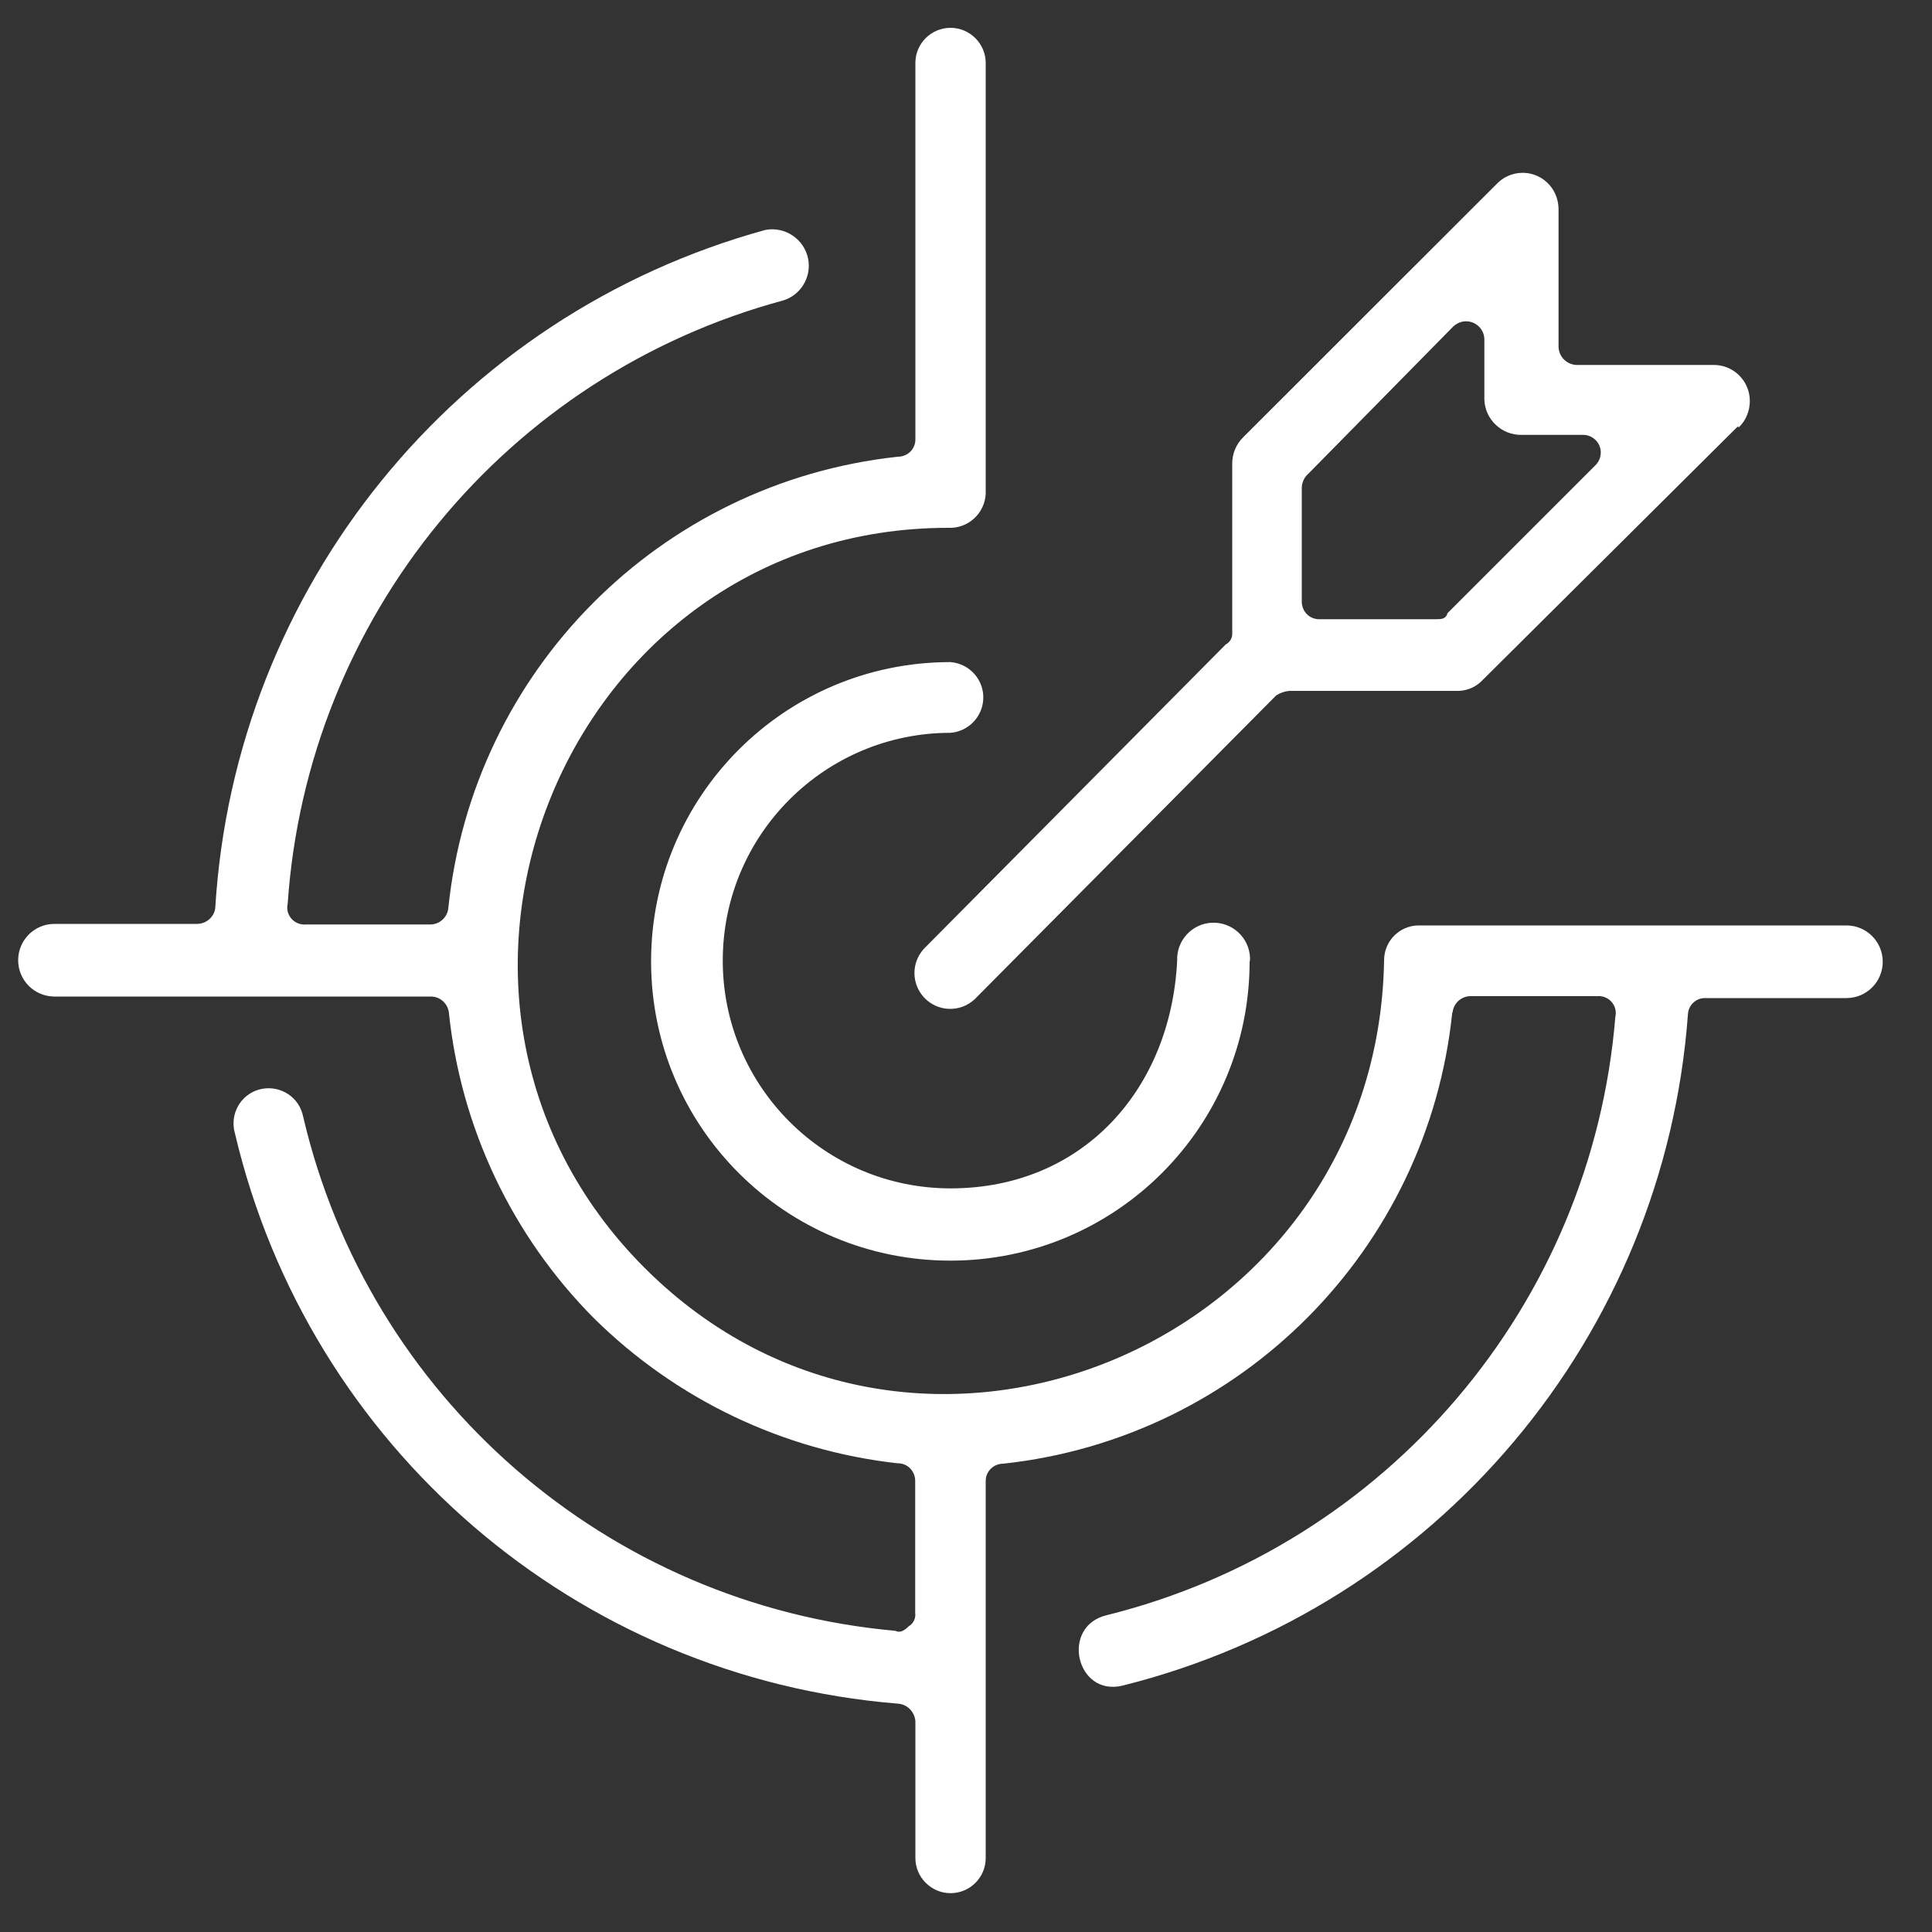
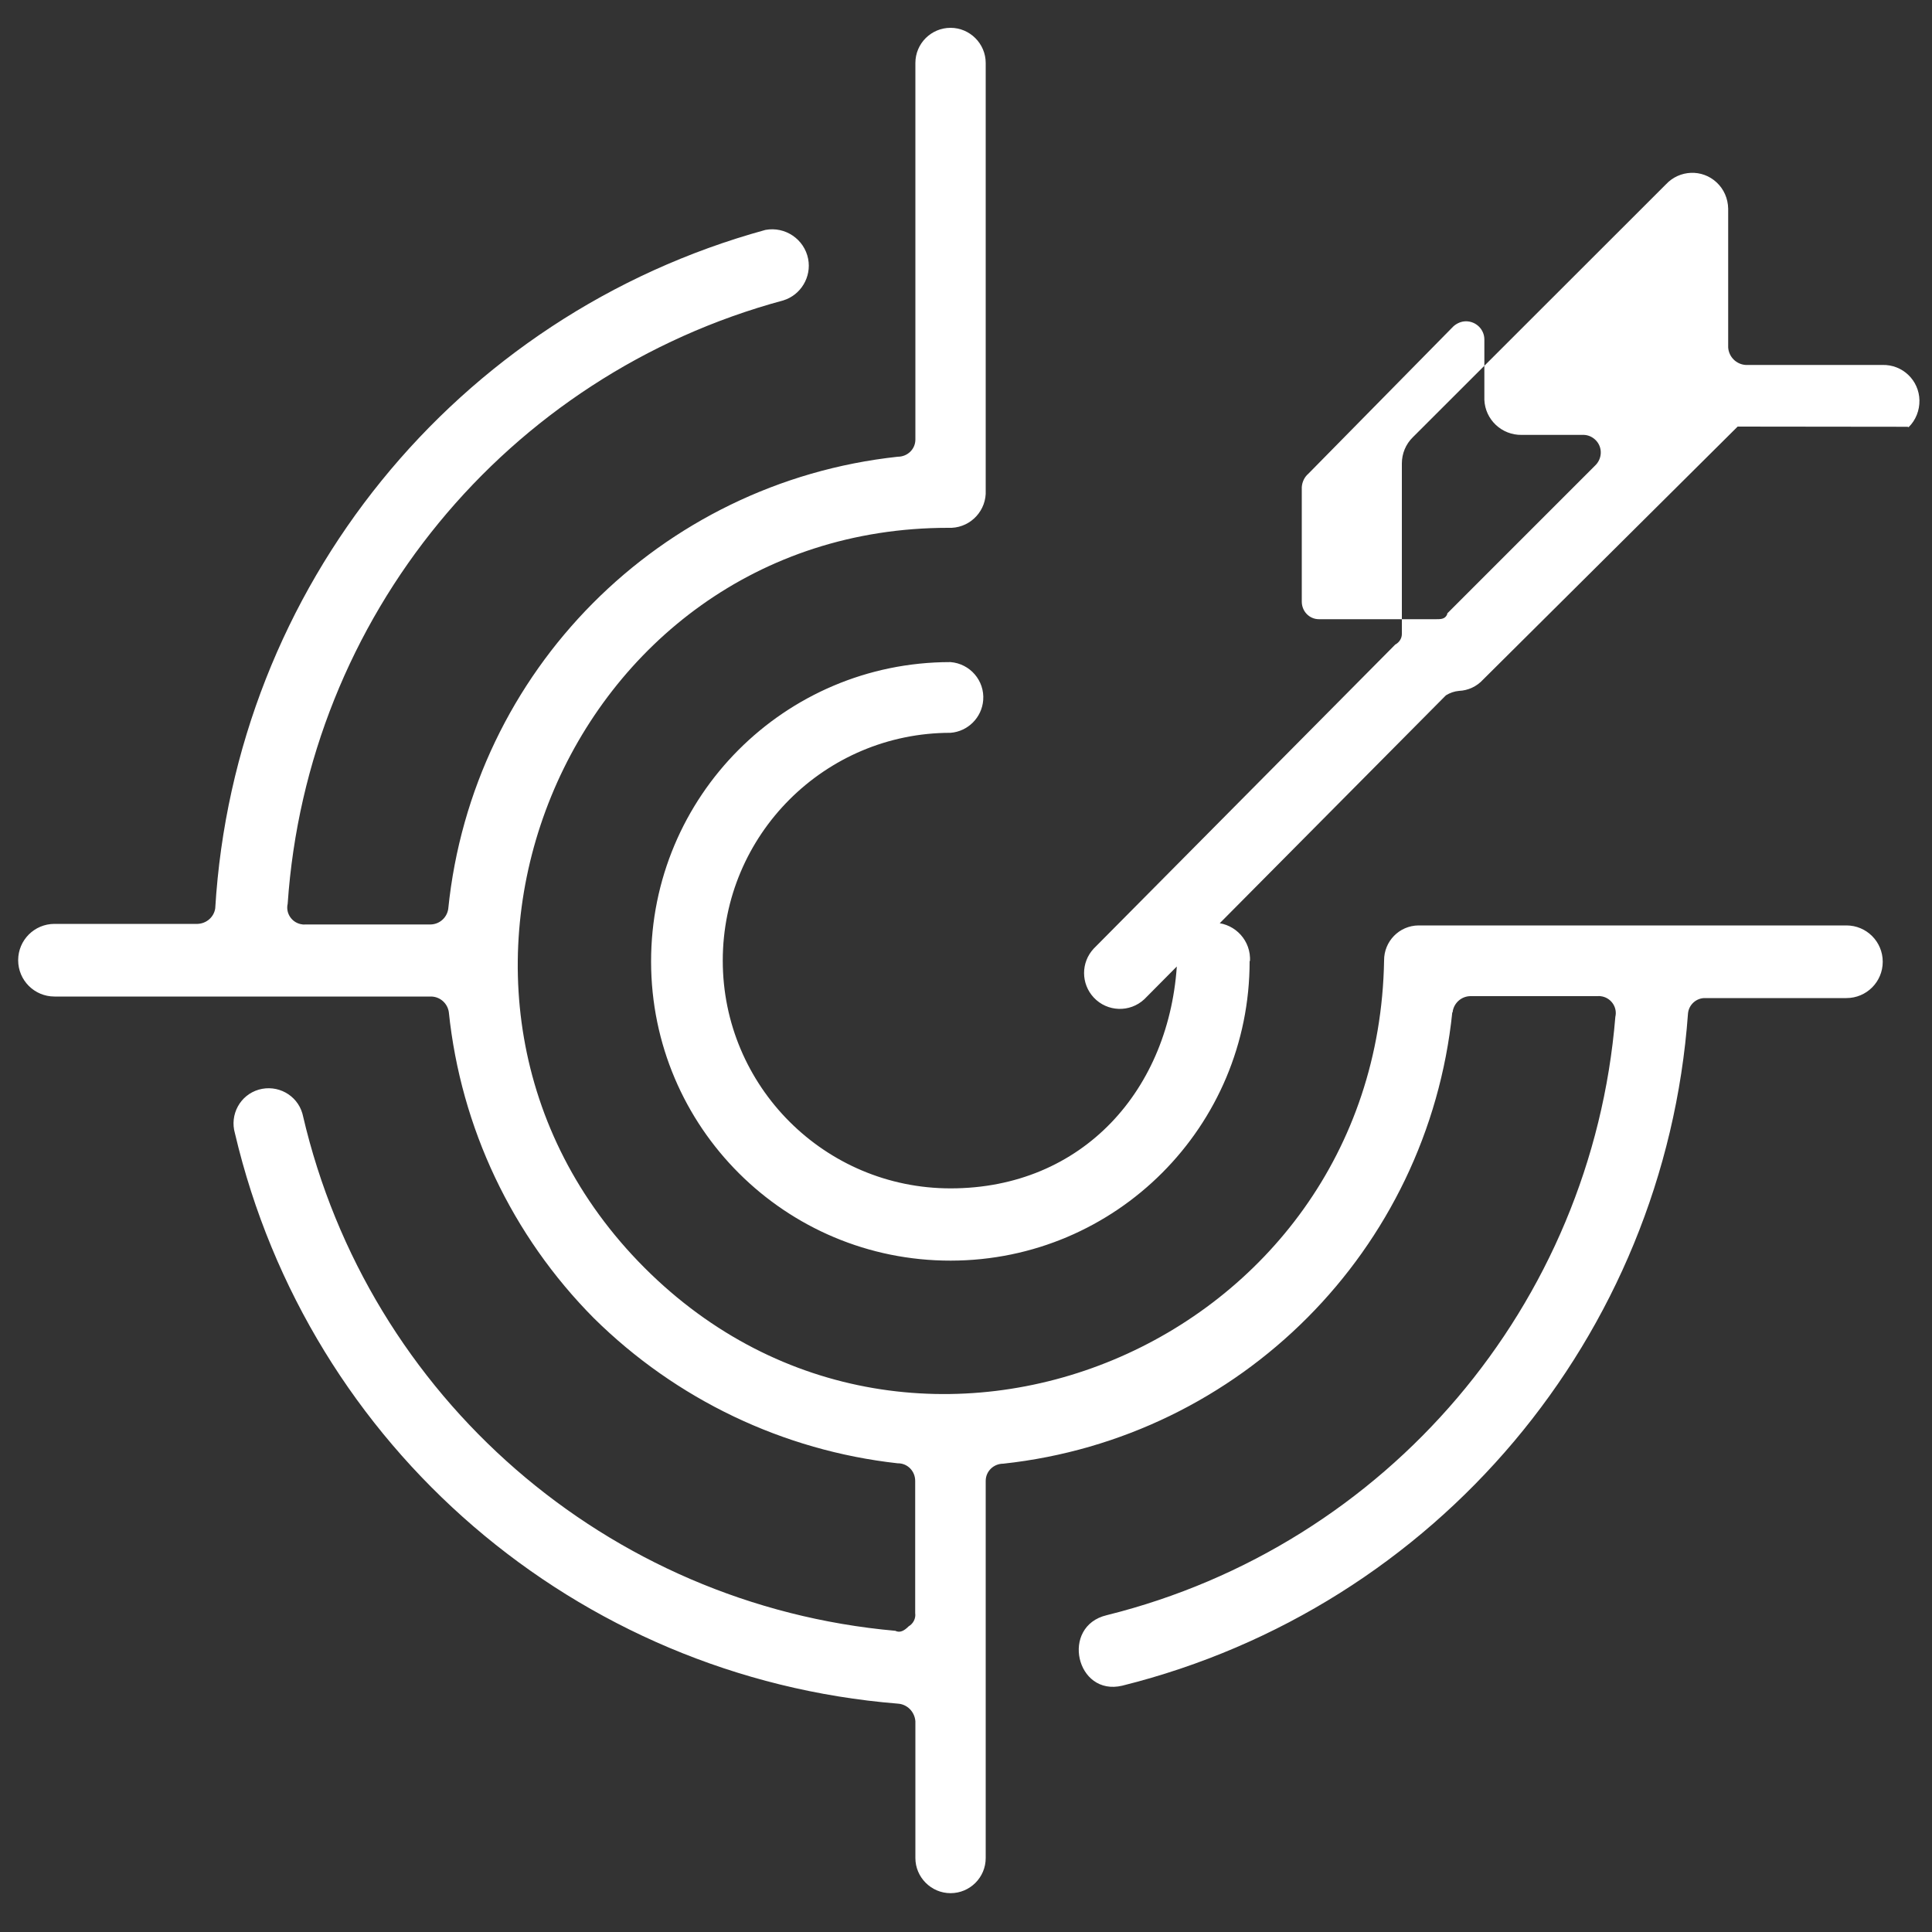
<svg xmlns="http://www.w3.org/2000/svg" id="Layer_1" data-name="Layer 1" viewBox="0 0 100 100">
  <rect x="0" y="0" width="100" height="100" fill="#333333" stroke="none" />
  <defs>
    <style>      .cls-1 {        fill: #fff;        stroke-width: 0px;      }    </style>
  </defs>
-   <path id="Target" class="cls-1" d="M75.17,52.4c-1.27,12.3-10.96,22.03-23.24,23.36-.5,0-.91.39-.91.89,0,0,0,.01,0,.02v19.5c0,1.01-.82,1.82-1.82,1.82s-1.82-.82-1.82-1.82v-7.08c-.04-.49-.42-.88-.91-.91-16.63-1.35-30.49-13.27-34.31-29.52-.28-.97.27-1.98,1.23-2.26.97-.28,1.98.27,2.26,1.23.01.04.02.08.03.12,3.39,14.58,15.76,25.33,30.66,26.66.24.12.46,0,.69-.23.24-.14.38-.41.34-.69v-6.84c0-.5-.39-.91-.89-.91,0,0-.01,0-.02,0-5.93-.66-11.47-3.31-15.72-7.51-4.24-4.27-6.89-9.86-7.51-15.85-.07-.45-.45-.79-.91-.8H2.82c-1.04,0-1.88-.84-1.88-1.88s.84-1.88,1.88-1.88h7.41c.46-.02.84-.35.91-.8,1-16.6,12.45-30.72,28.48-35.12,1.02-.19,2.01.48,2.21,1.5.18.94-.38,1.87-1.29,2.15-14.34,3.87-24.64,16.41-25.65,31.23-.11.47.19.94.66,1.05.08.02.17.03.25.02h6.49c.46-.01.84-.35.91-.8,1.25-12.32,10.95-22.08,23.27-23.41.5,0,.91-.39.91-.89,0,0,0-.01,0-.02V3.26c0-1.01.82-1.82,1.82-1.82s1.82.82,1.82,1.82v22.12c.05,1.02-.74,1.89-1.76,1.94-.06,0-.12,0-.18,0-19.82,0-29.73,24.27-15.72,38.3,14.01,14.02,37.93,3.99,38.28-15.9-.01-.99.78-1.81,1.78-1.82.01,0,.03,0,.04,0h22.11c1.04,0,1.88.84,1.88,1.88s-.84,1.88-1.88,1.88h-7.29c-.47-.02-.87.34-.91.8-1.21,16.71-13.03,30.74-29.28,34.79-2.39.57-3.22-3.08-.8-3.65,14.51-3.61,25.1-16.07,26.32-30.97.11-.47-.19-.94-.66-1.05-.08-.02-.17-.03-.25-.02h-6.6c-.46.01-.84.35-.91.8v.04ZM89.94,22.08l-13.18,13.1c-.32.35-.77.56-1.24.58h-8.78c-.24.02-.47.1-.68.23l-15.61,15.73c-.75.7-1.92.66-2.62-.09-.66-.71-.67-1.81,0-2.53l15.61-15.74c.21-.11.35-.33.34-.57v-8.8c0-.51.2-1,.57-1.36l13.1-13.09c.7-.75,1.87-.8,2.62-.1.38.35.59.84.6,1.36v7.18c.03.49.42.88.91.91h7.07c1.04-.03,1.9.79,1.92,1.83.01.52-.19,1.03-.56,1.39l-.06-.02ZM74.93,31.73l7.63-7.63c.37-.35.4-.93.05-1.3-.16-.17-.38-.28-.62-.29h-3.22c-1.04.02-1.9-.79-1.94-1.82v-3.12c0-.52-.43-.94-.95-.94-.24,0-.47.1-.65.26l-7.51,7.63c-.2.17-.32.42-.34.69v5.93c0,.5.39.91.89.91,0,0,.01,0,.02,0h6.04c.24,0,.46,0,.57-.24l.02-.08ZM64.68,49.74c.01,8.56-6.91,15.5-15.47,15.51-8.56.01-15.5-6.91-15.51-15.47s6.91-15.5,15.47-15.51c.01,0,.02,0,.03,0,1.01.08,1.77.96,1.69,1.97-.07.9-.79,1.62-1.69,1.69-6.51,0-11.79,5.28-11.79,11.79s5.28,11.79,11.79,11.79h0c6.84,0,11.4-5.12,11.73-11.79-.04-1.04.77-1.92,1.81-1.96,1.04-.04,1.92.77,1.96,1.81,0,.09,0,.18,0,.26v-.09Z" />
+   <path id="Target" class="cls-1" d="M75.17,52.4c-1.27,12.3-10.96,22.03-23.24,23.36-.5,0-.91.39-.91.89,0,0,0,.01,0,.02v19.5c0,1.01-.82,1.82-1.82,1.82s-1.82-.82-1.82-1.82v-7.08c-.04-.49-.42-.88-.91-.91-16.63-1.35-30.49-13.27-34.31-29.52-.28-.97.27-1.98,1.23-2.26.97-.28,1.98.27,2.26,1.23.01.04.02.08.03.12,3.39,14.58,15.76,25.33,30.66,26.66.24.12.46,0,.69-.23.24-.14.38-.41.34-.69v-6.84c0-.5-.39-.91-.89-.91,0,0-.01,0-.02,0-5.93-.66-11.47-3.31-15.72-7.51-4.24-4.27-6.89-9.86-7.51-15.85-.07-.45-.45-.79-.91-.8H2.82c-1.04,0-1.88-.84-1.88-1.88s.84-1.88,1.88-1.88h7.41c.46-.02.84-.35.91-.8,1-16.6,12.45-30.72,28.48-35.12,1.02-.19,2.01.48,2.21,1.5.18.94-.38,1.87-1.29,2.15-14.34,3.87-24.64,16.41-25.65,31.23-.11.47.19.94.66,1.05.08.02.17.03.25.02h6.49c.46-.01.84-.35.91-.8,1.25-12.32,10.95-22.08,23.27-23.41.5,0,.91-.39.91-.89,0,0,0-.01,0-.02V3.26c0-1.01.82-1.82,1.82-1.82s1.82.82,1.82,1.82v22.12c.05,1.02-.74,1.89-1.76,1.94-.06,0-.12,0-.18,0-19.82,0-29.73,24.27-15.72,38.3,14.01,14.02,37.93,3.99,38.28-15.9-.01-.99.78-1.81,1.78-1.82.01,0,.03,0,.04,0h22.11c1.04,0,1.88.84,1.88,1.88s-.84,1.88-1.88,1.88h-7.29c-.47-.02-.87.34-.91.8-1.21,16.71-13.03,30.74-29.28,34.79-2.39.57-3.22-3.08-.8-3.65,14.51-3.61,25.1-16.07,26.32-30.97.11-.47-.19-.94-.66-1.05-.08-.02-.17-.03-.25-.02h-6.6c-.46.01-.84.35-.91.8v.04ZM89.94,22.08l-13.18,13.1c-.32.35-.77.56-1.24.58c-.24.02-.47.1-.68.23l-15.61,15.73c-.75.7-1.92.66-2.62-.09-.66-.71-.67-1.81,0-2.53l15.61-15.74c.21-.11.35-.33.34-.57v-8.8c0-.51.2-1,.57-1.36l13.1-13.09c.7-.75,1.87-.8,2.62-.1.38.35.59.84.6,1.36v7.18c.03.49.42.88.91.91h7.07c1.04-.03,1.9.79,1.92,1.83.01.52-.19,1.03-.56,1.39l-.06-.02ZM74.93,31.73l7.63-7.63c.37-.35.4-.93.05-1.3-.16-.17-.38-.28-.62-.29h-3.22c-1.04.02-1.9-.79-1.94-1.82v-3.12c0-.52-.43-.94-.95-.94-.24,0-.47.1-.65.26l-7.51,7.63c-.2.17-.32.42-.34.69v5.93c0,.5.39.91.89.91,0,0,.01,0,.02,0h6.04c.24,0,.46,0,.57-.24l.02-.08ZM64.68,49.74c.01,8.56-6.91,15.5-15.47,15.51-8.56.01-15.5-6.91-15.51-15.47s6.91-15.5,15.47-15.51c.01,0,.02,0,.03,0,1.01.08,1.77.96,1.69,1.97-.07.9-.79,1.62-1.69,1.69-6.51,0-11.79,5.28-11.79,11.79s5.28,11.79,11.79,11.79h0c6.84,0,11.4-5.12,11.73-11.79-.04-1.04.77-1.92,1.81-1.96,1.04-.04,1.92.77,1.96,1.81,0,.09,0,.18,0,.26v-.09Z" />
</svg>